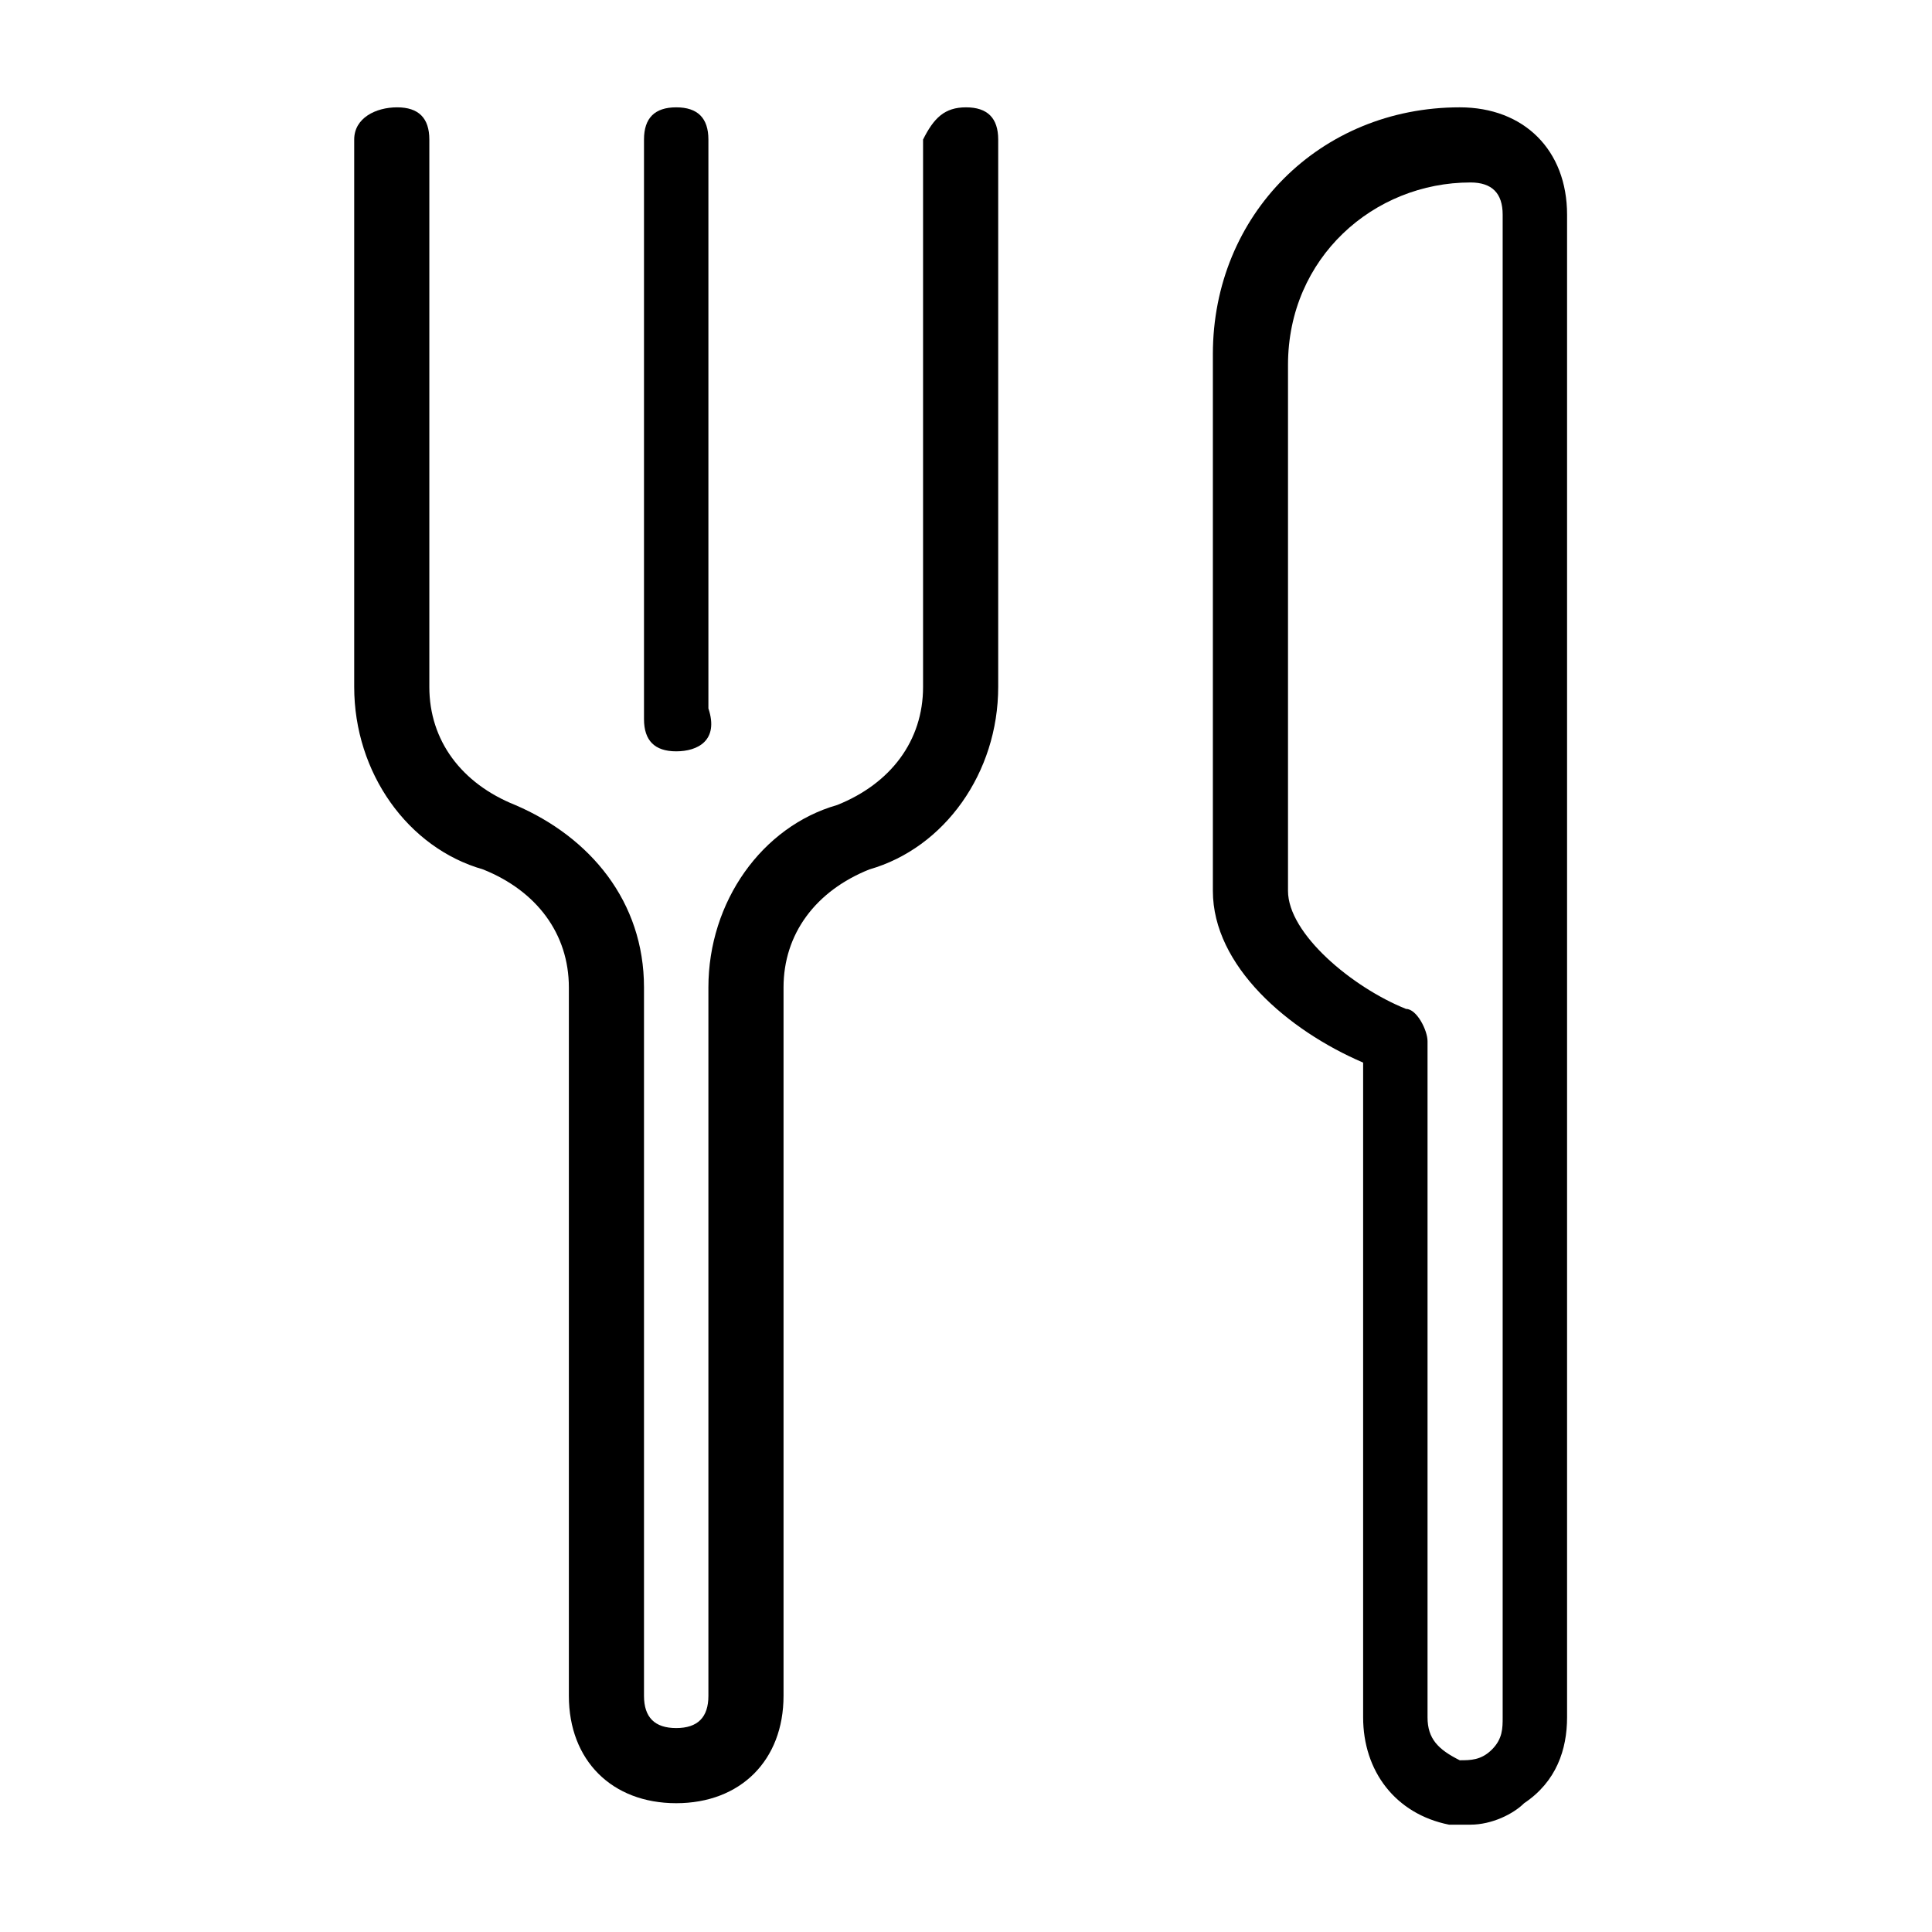
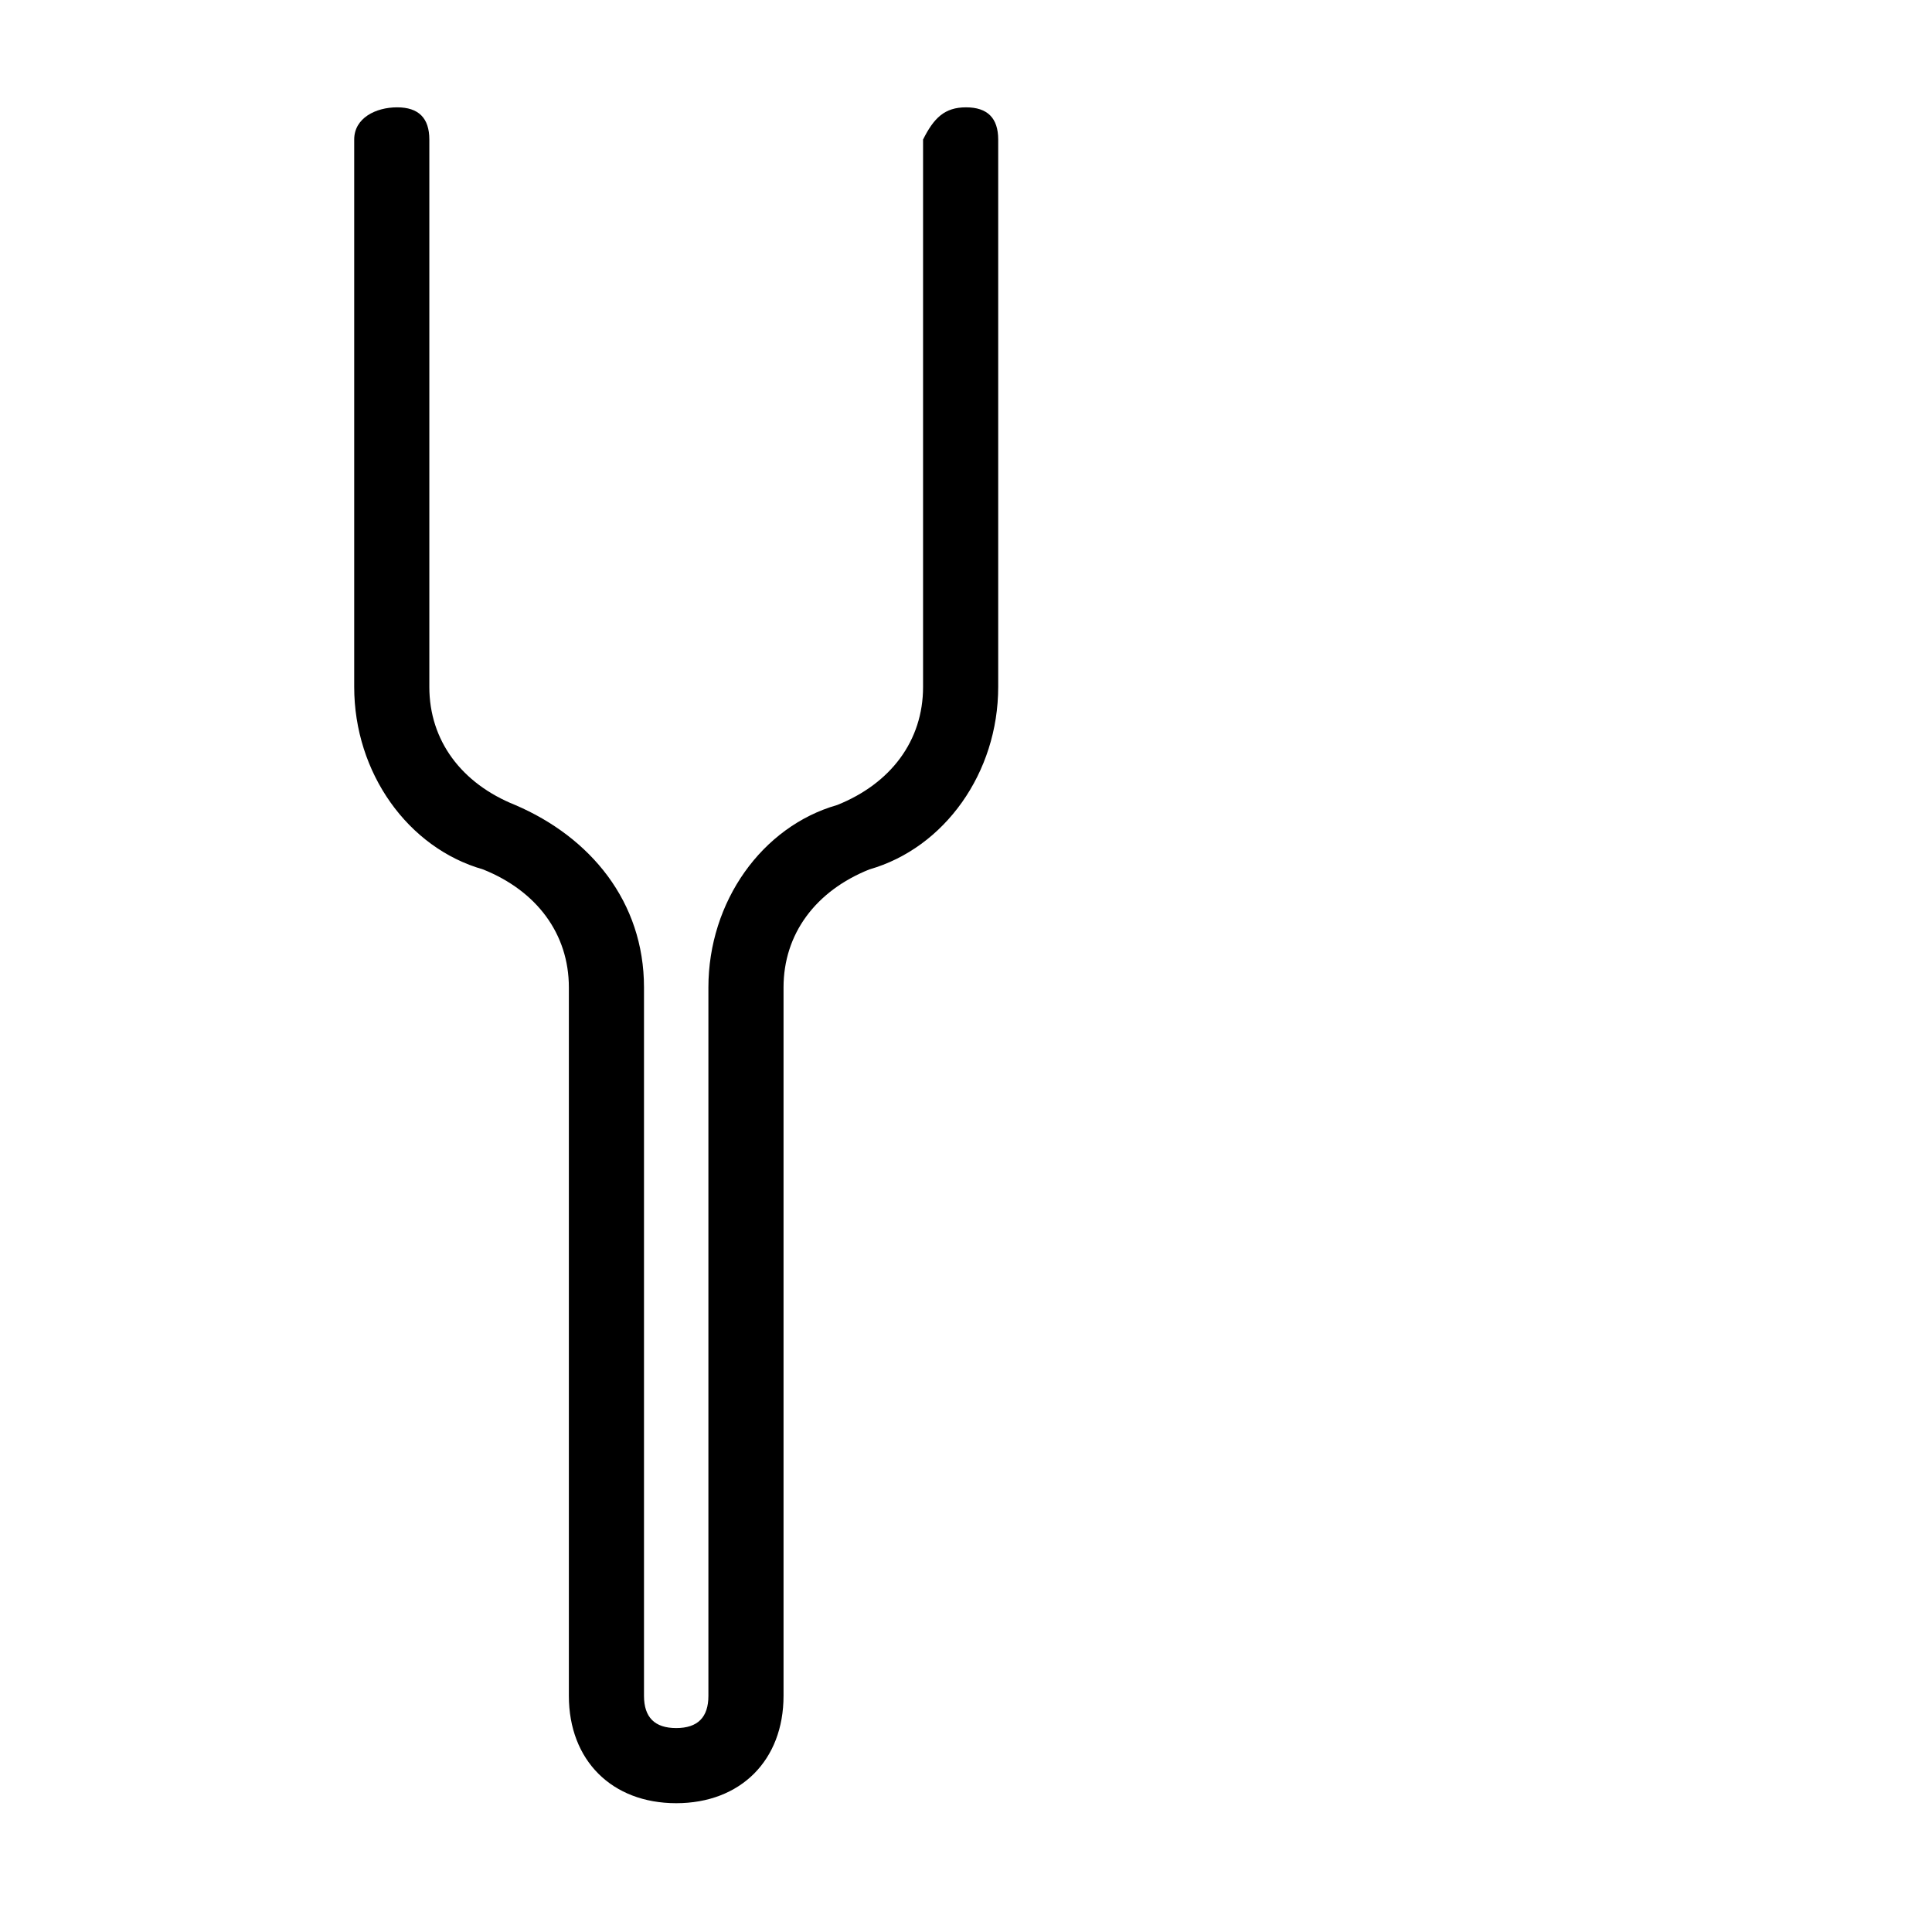
<svg xmlns="http://www.w3.org/2000/svg" version="1.1" id="Vrstva_1" x="0px" y="0px" viewBox="0 0 18 18" style="enable-background:new 0 0 18 18;" xml:space="preserve">
  <g>
    <path d="M6.3,16.8c-0.6,0-1-0.4-1-1V9.2c0-0.5-0.3-0.9-0.8-1.1C3.8,7.9,3.3,7.2,3.3,6.4V1.3C3.3,1.1,3.5,1,3.7,1S4,1.1,4,1.3v5.1   c0,0.5,0.3,0.9,0.8,1.1C5.5,7.8,6,8.4,6,9.2v6.6c0,0.2,0.1,0.3,0.3,0.3c0.2,0,0.3-0.1,0.3-0.3V9.2c0-0.8,0.5-1.5,1.2-1.7   c0.5-0.2,0.8-0.6,0.8-1.1V1.3C8.7,1.1,8.8,1,9,1s0.3,0.1,0.3,0.3v5.1c0,0.8-0.5,1.5-1.2,1.7C7.6,8.3,7.3,8.7,7.3,9.2v6.6   C7.3,16.4,6.9,16.8,6.3,16.8z" />
-     <path d="M6.3,7C6.1,7,6,6.9,6,6.7V1.3C6,1.1,6.1,1,6.3,1c0.2,0,0.3,0.1,0.3,0.3v5.3C6.7,6.9,6.5,7,6.3,7z" />
-     <path d="M13.7,17c-0.1,0-0.1,0-0.2,0c-0.5-0.1-0.8-0.5-0.8-1V9.9C12,9.6,11.3,9,11.3,8.3V3.3c0-1.3,1-2.3,2.3-2.3c0.6,0,1,0.4,1,1   v14c0,0.3-0.1,0.6-0.4,0.8C14.1,16.9,13.9,17,13.7,17z M13.7,1.7c-0.9,0-1.7,0.7-1.7,1.7v4.9c0,0.4,0.6,0.9,1.1,1.1   c0.1,0,0.2,0.2,0.2,0.3V16c0,0.2,0.1,0.3,0.3,0.4c0.1,0,0.2,0,0.3-0.1C14,16.2,14,16.1,14,16V2C14,1.8,13.9,1.7,13.7,1.7z" />
  </g>
</svg>